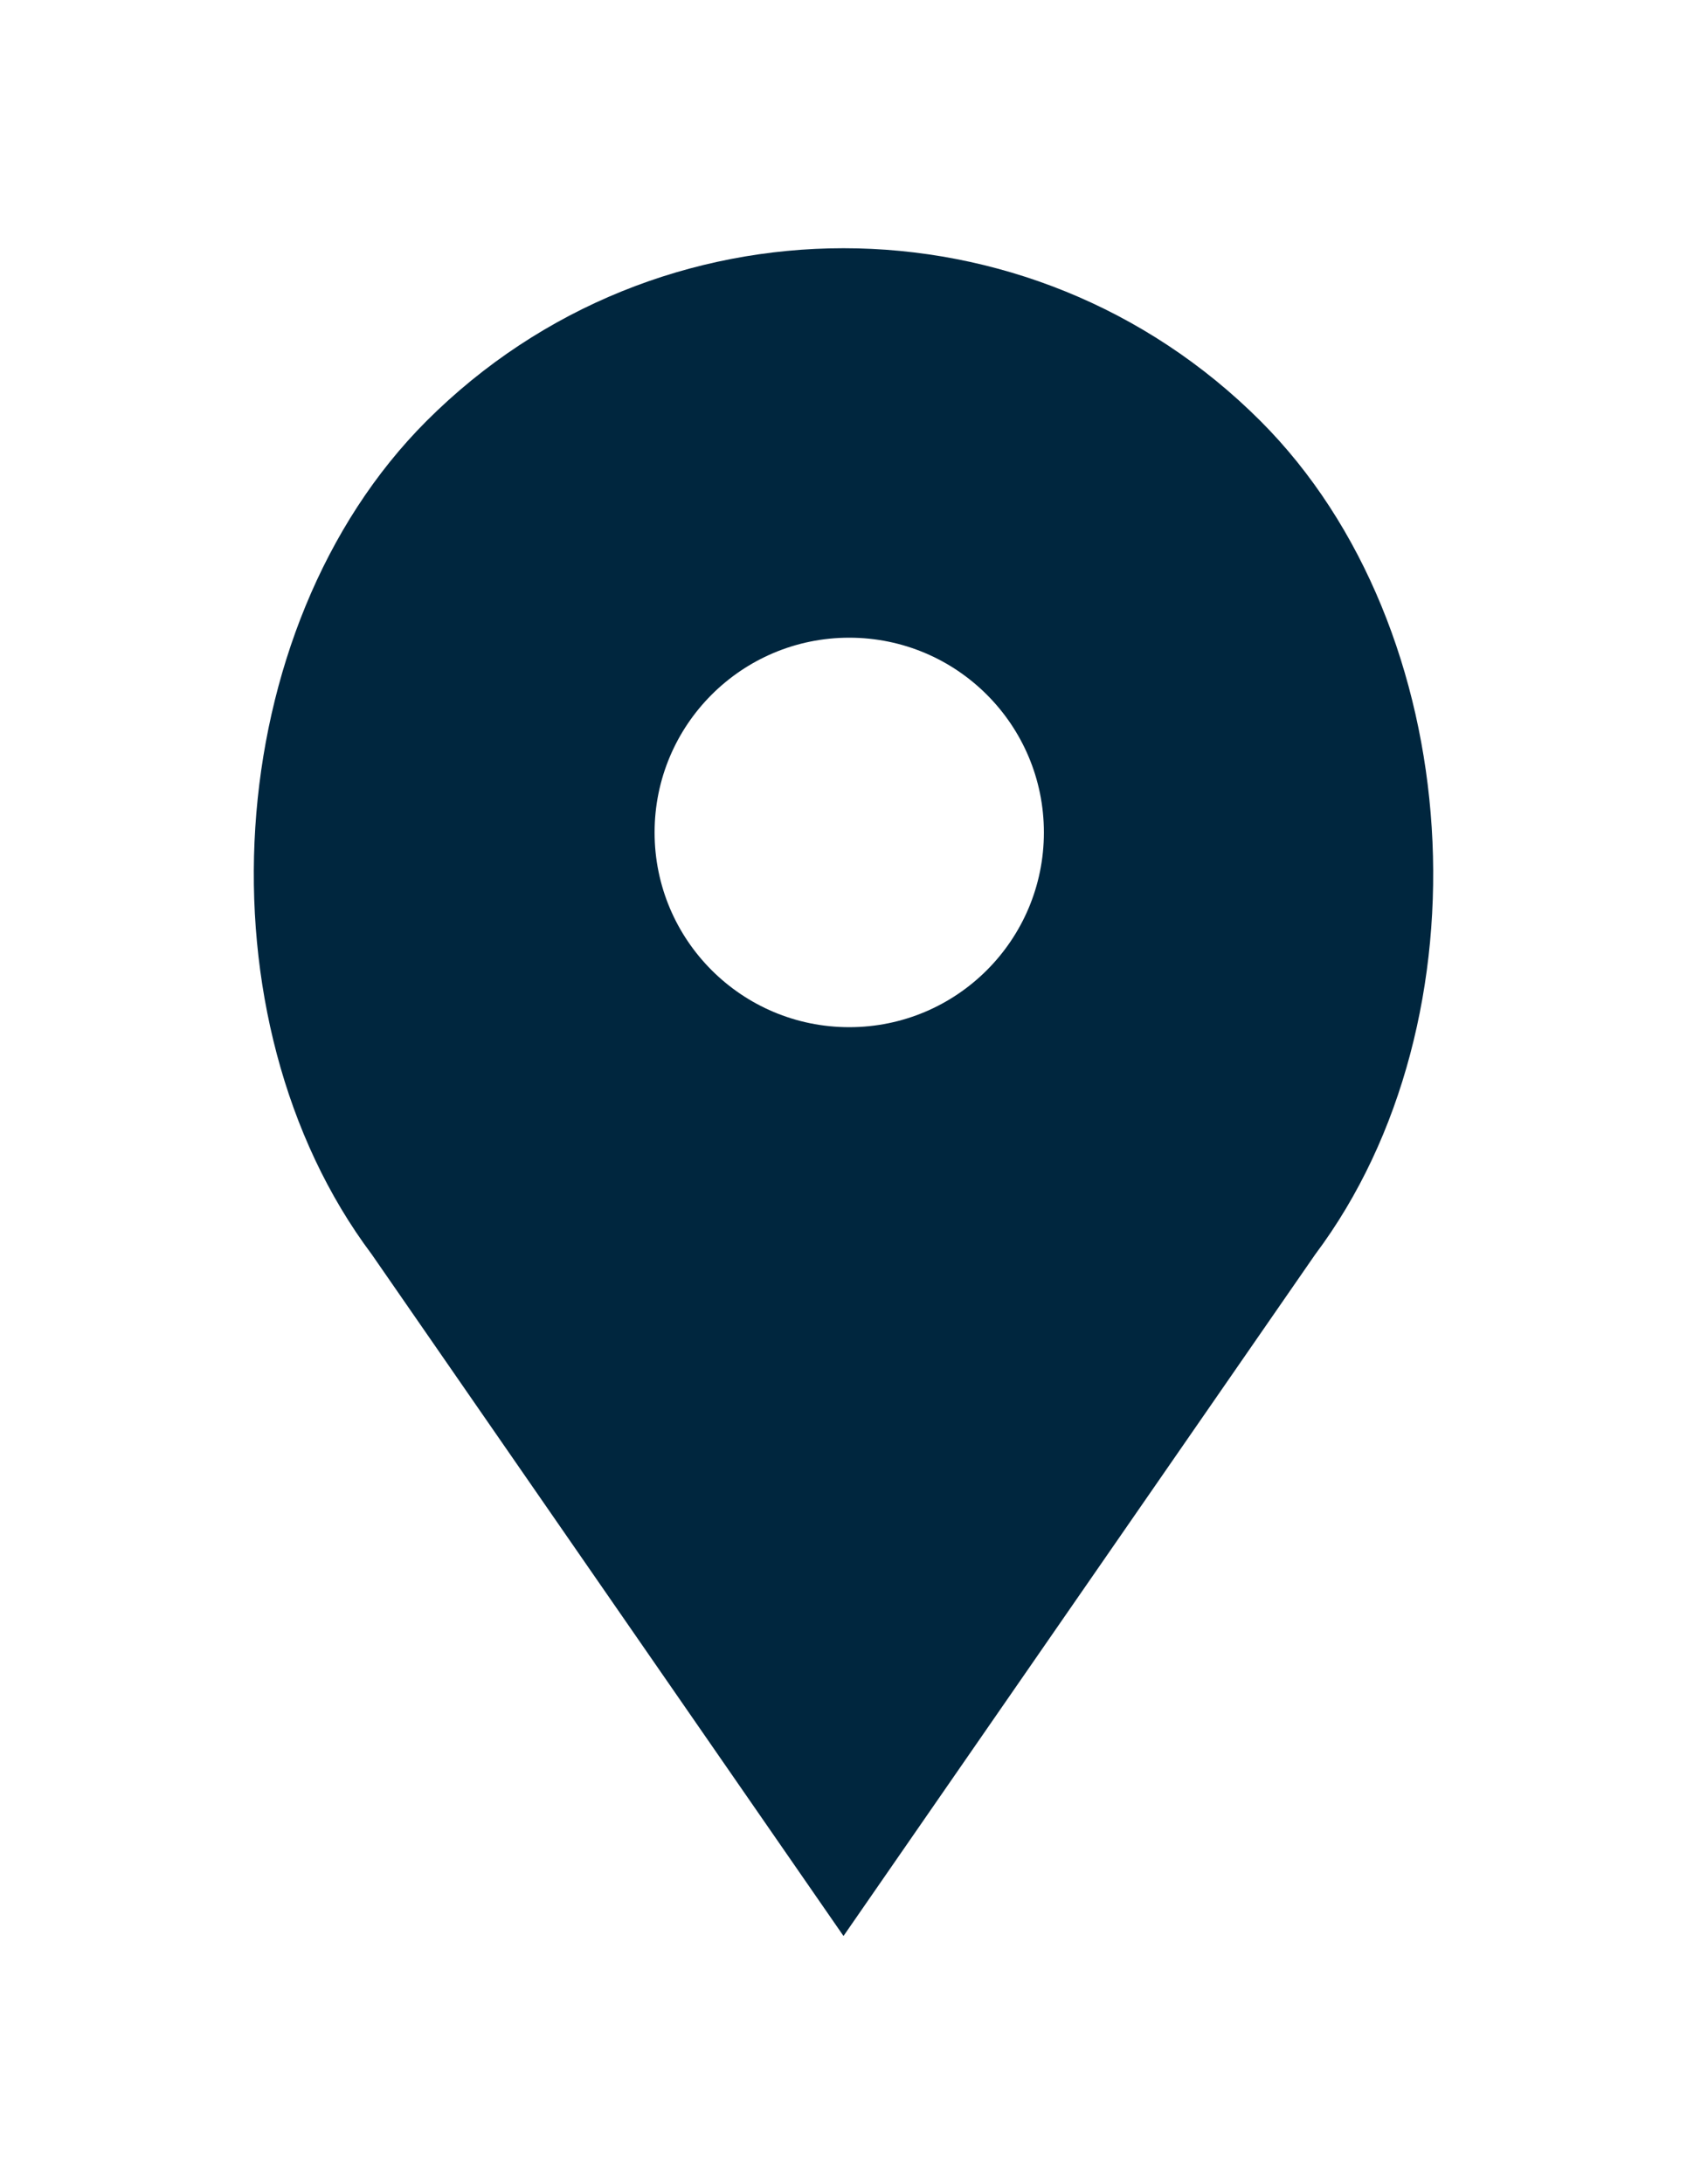
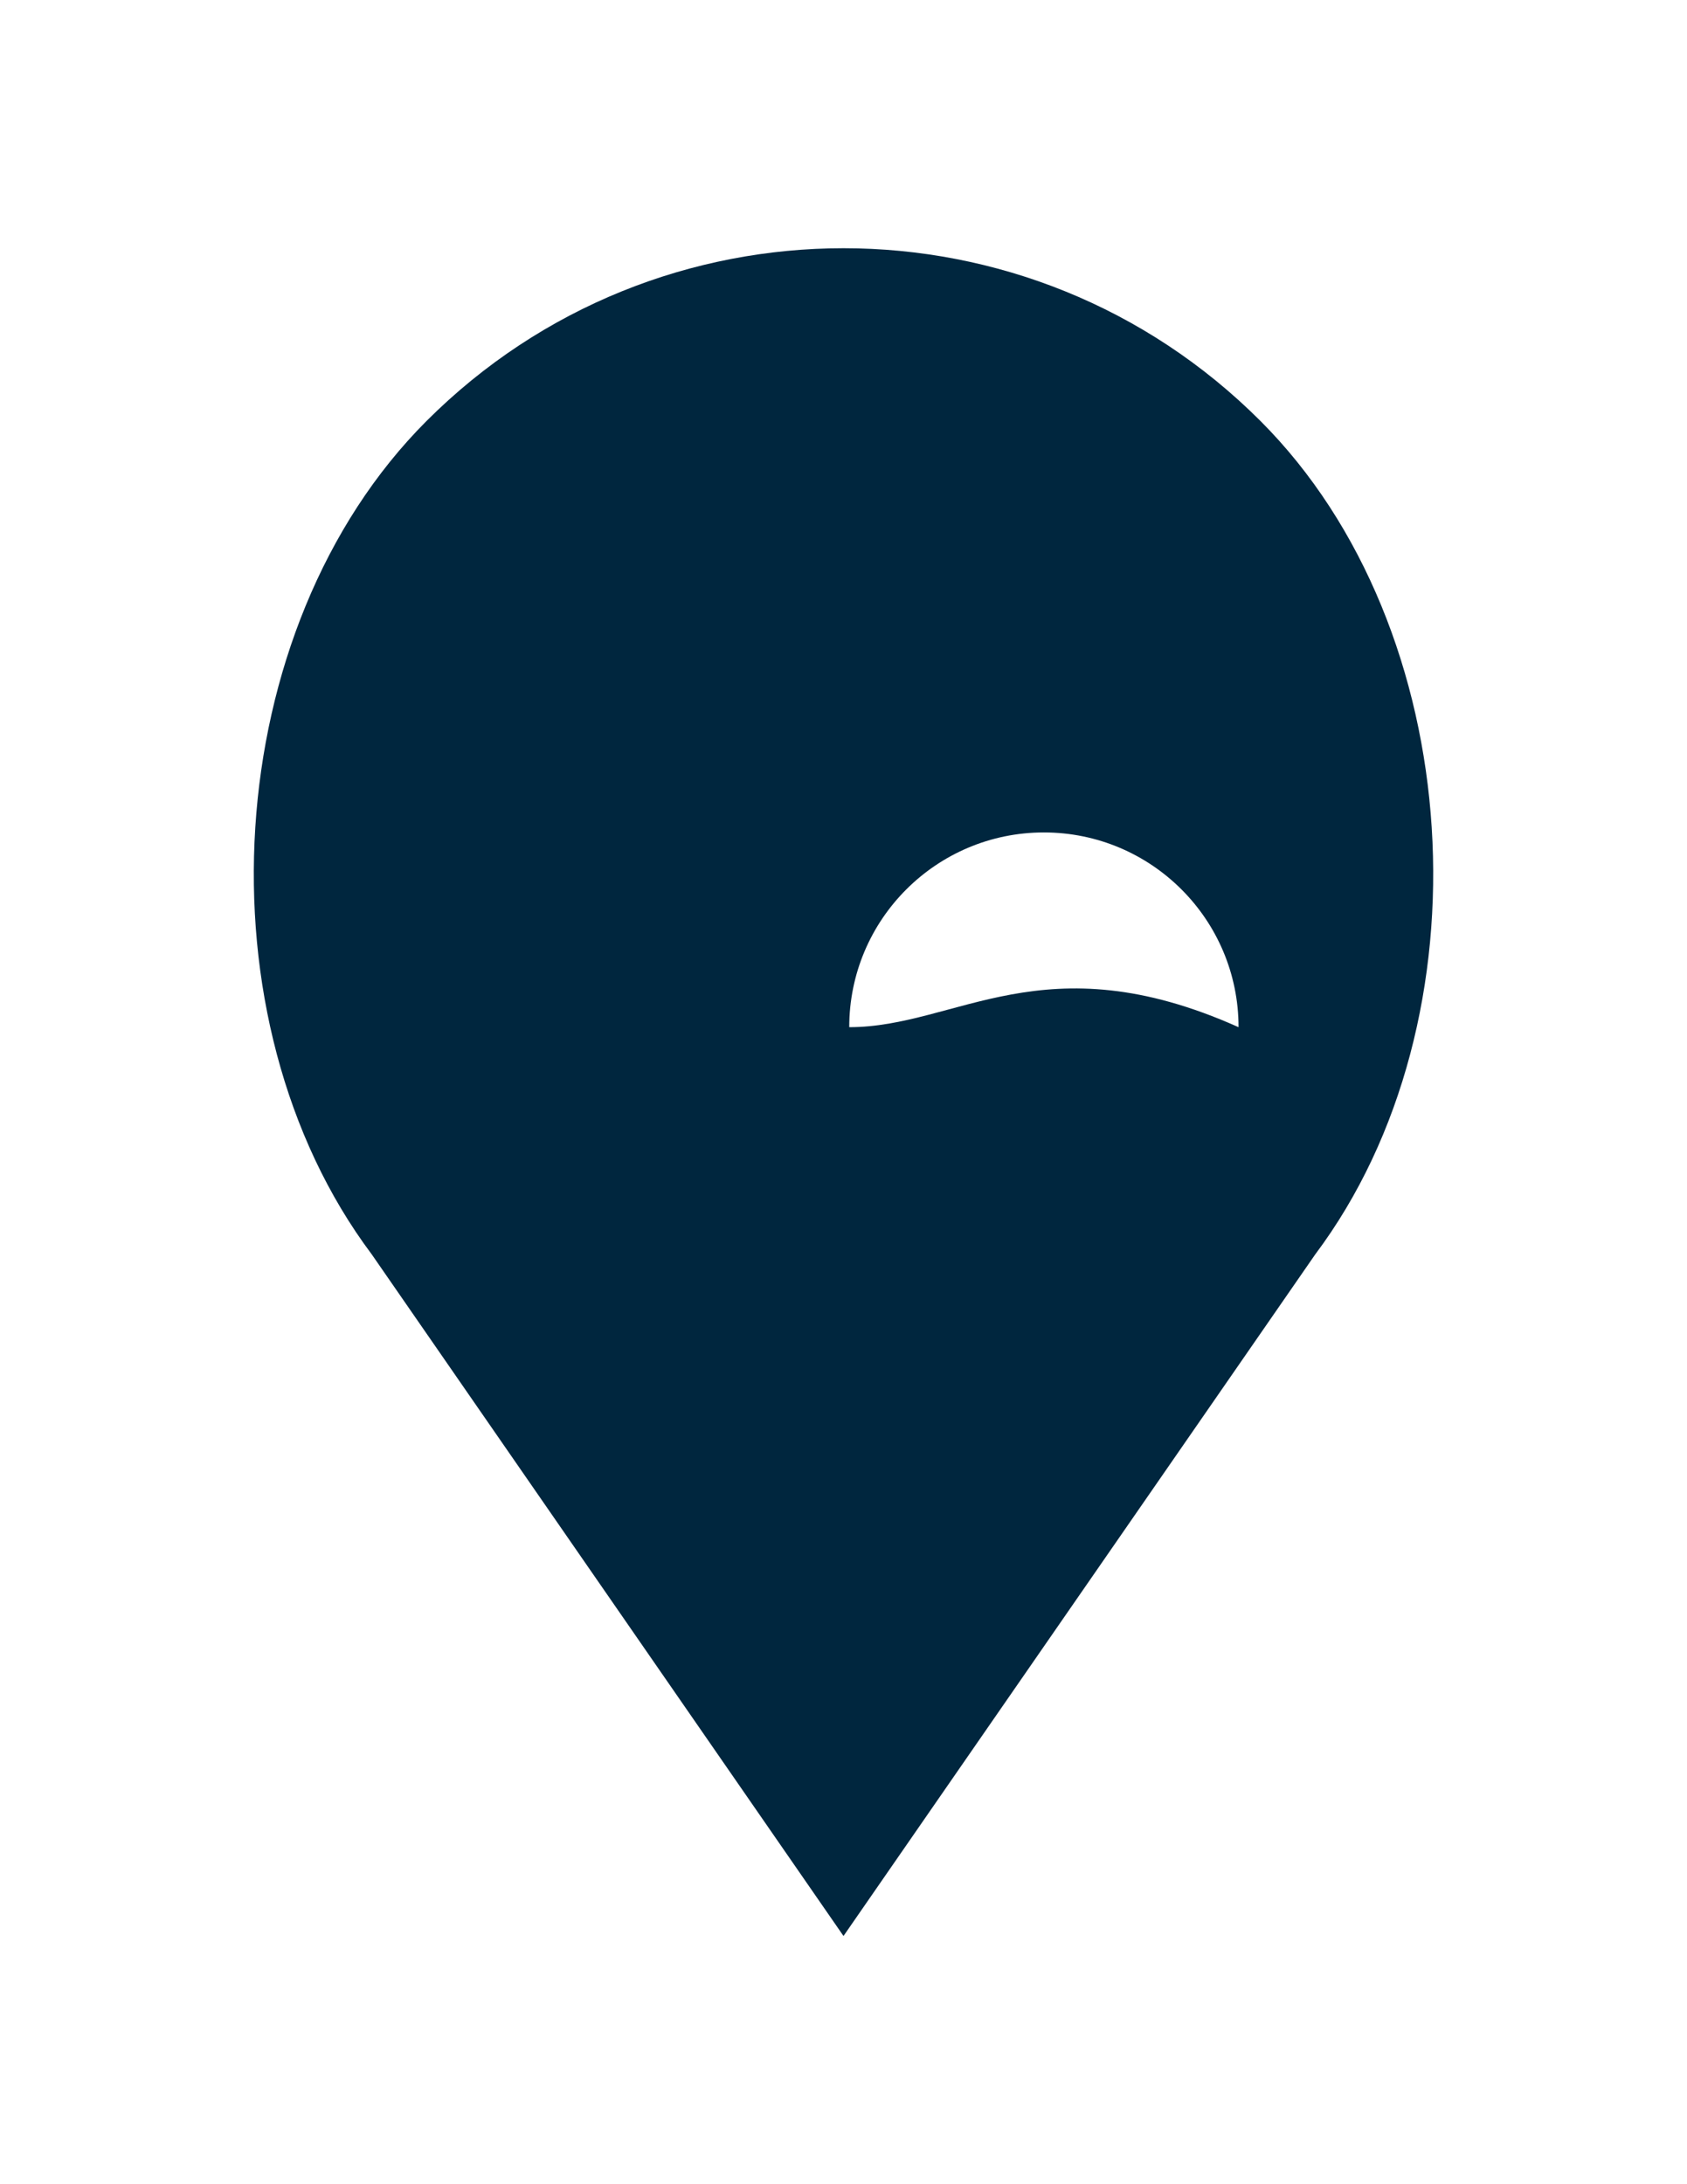
<svg xmlns="http://www.w3.org/2000/svg" version="1.1" id="Capa_1" x="0px" y="0px" width="612px" height="792px" viewBox="0 0 612 792" enable-background="new 0 0 612 792" xml:space="preserve">
-   <path fill="#00263E" d="M457.27,152.659L457.27,152.659c-83.538-83.538-218.99-83.538-302.54,0l0,0  c-75.274,75.276-83.749,217.013-19.866,302.187L306,702l171.136-247.154C541.02,369.672,532.546,227.936,457.27,152.659z   M308.082,372.461c-39.002,0-70.614-31.612-70.614-70.615c0-39.003,31.612-70.615,70.614-70.615  c39.004,0,70.615,31.612,70.615,70.615C378.698,340.849,347.086,372.461,308.082,372.461z" />
+   <path fill="#00263E" d="M457.27,152.659L457.27,152.659c-83.538-83.538-218.99-83.538-302.54,0l0,0  c-75.274,75.276-83.749,217.013-19.866,302.187L306,702l171.136-247.154C541.02,369.672,532.546,227.936,457.27,152.659z   M308.082,372.461c0-39.003,31.612-70.615,70.614-70.615  c39.004,0,70.615,31.612,70.615,70.615C378.698,340.849,347.086,372.461,308.082,372.461z" />
</svg>